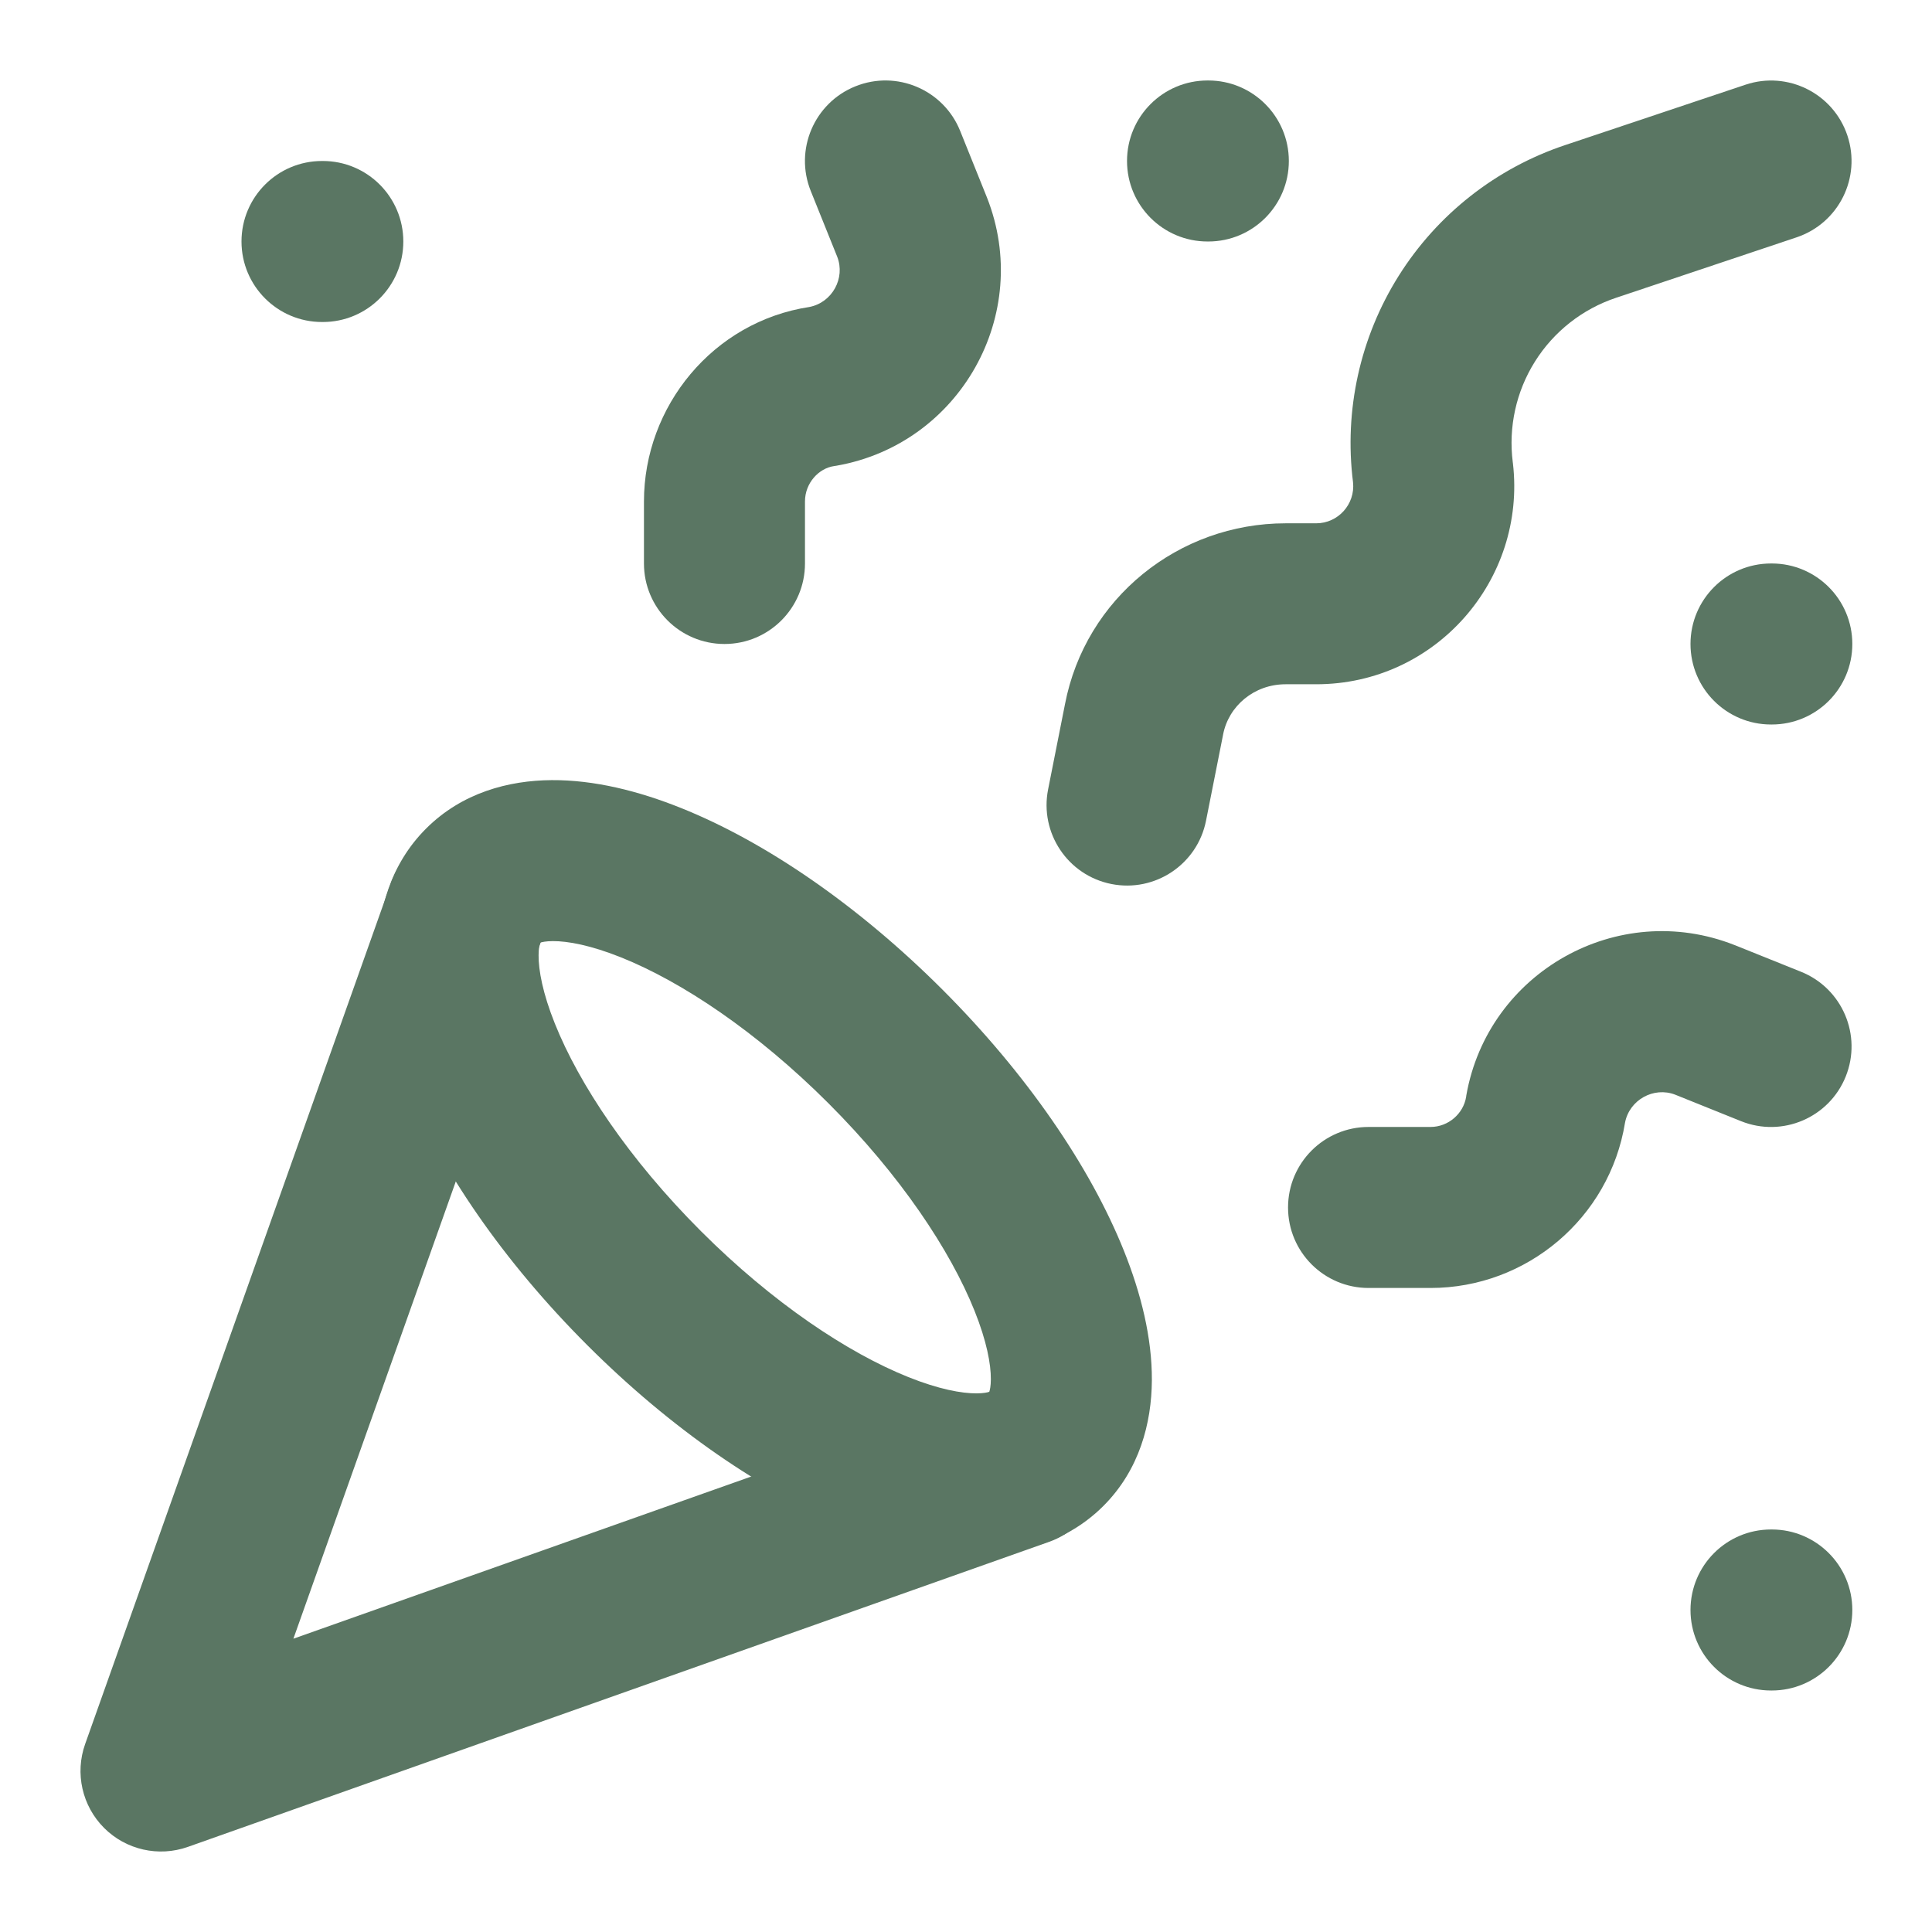
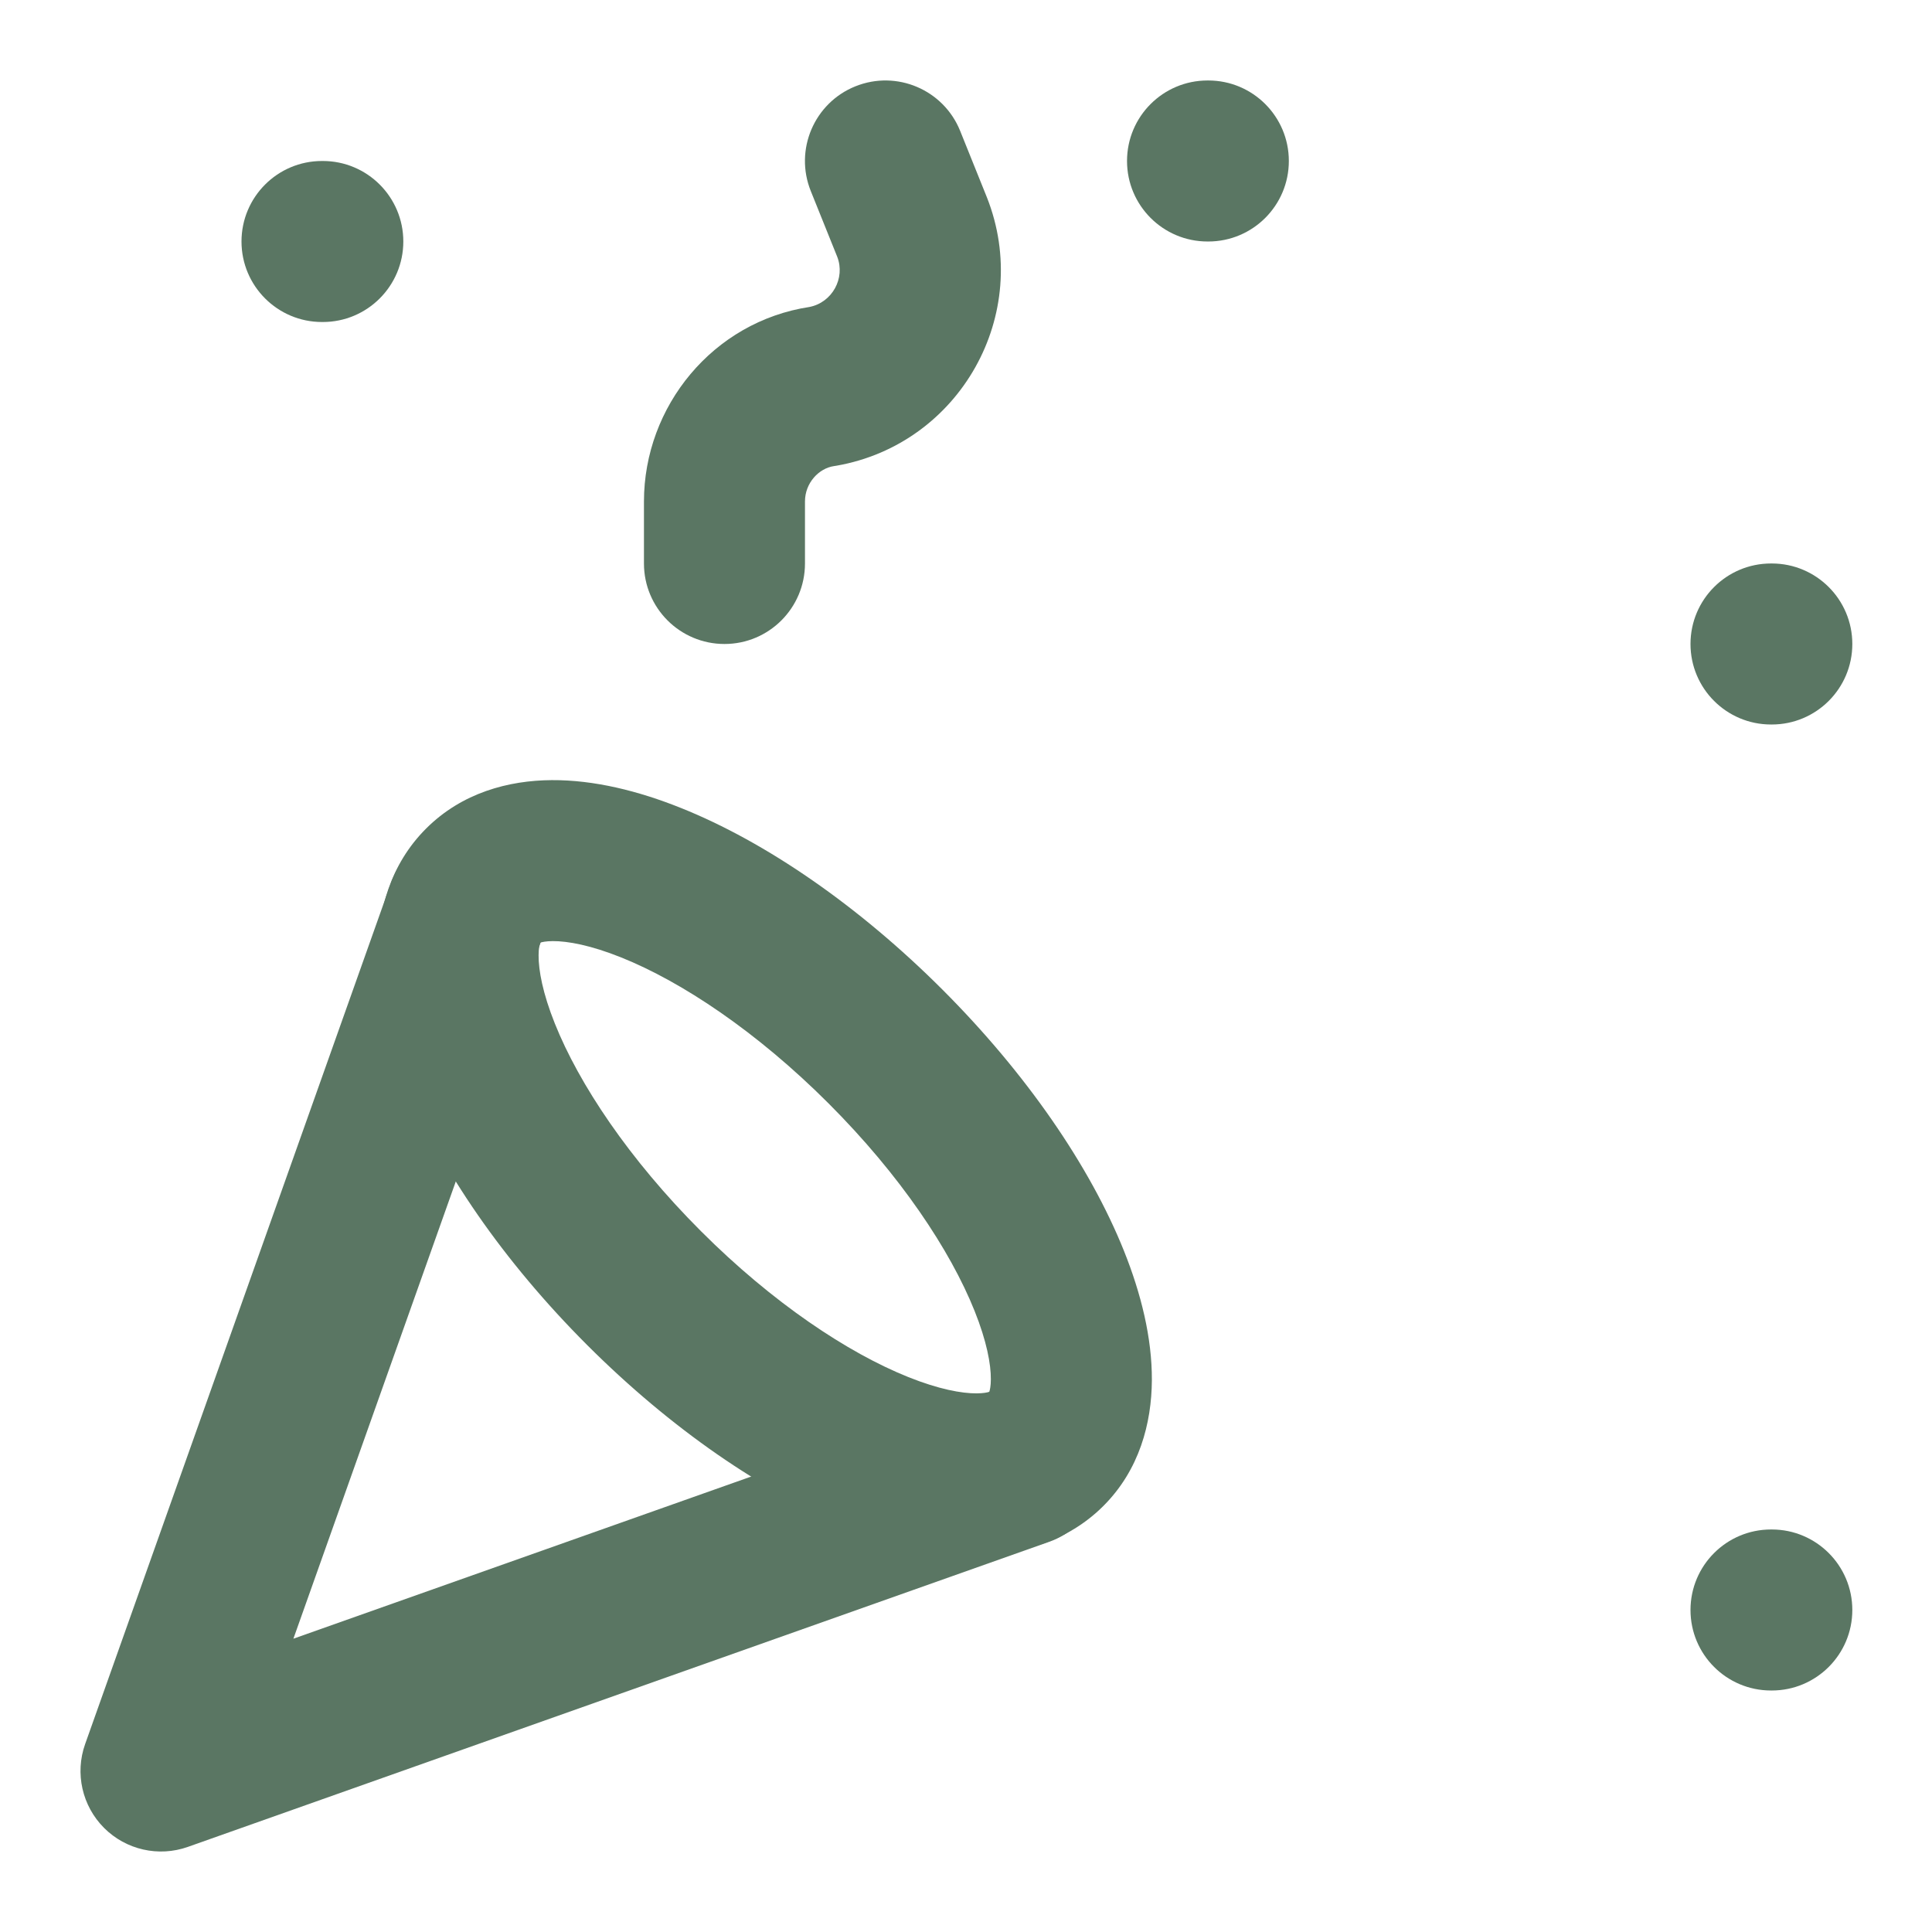
<svg xmlns="http://www.w3.org/2000/svg" fill="none" height="58" viewBox="0 0 58 58" width="58">
  <g clip-rule="evenodd" fill="#5a7663" fill-rule="evenodd">
    <path d="m14.825 25.031c1.258.447 1.915 1.828 1.469 3.086l-7.486 21.078 21.076-7.465c1.258-.446 2.639.213 3.085 1.471.446 1.258-.213 2.639-1.471 3.085l-25.858 9.159c-.879.311-1.858.089-2.516-.57s-.88-1.639-.568-2.517l9.183-25.858c.447-1.258 1.828-1.915 3.086-1.469z" />
    <path d="m7.25 7.25c0-1.335 1.082-2.417 2.417-2.417h.024c1.335 0 2.417 1.082 2.417 2.417s-1.082 2.417-2.417 2.417h-.024c-1.335 0-2.417-1.082-2.417-2.417z" />
    <path d="m50.75 19.333c0-1.335 1.082-2.417 2.417-2.417h.024c1.335 0 2.417 1.082 2.417 2.417s-1.082 2.417-2.417 2.417h-.024c-1.335 0-2.417-1.082-2.417-2.417z" />
    <path d="m33.834 4.833c0-1.335 1.082-2.417 2.417-2.417h.024c1.335 0 2.417 1.082 2.417 2.417 0 1.335-1.082 2.417-2.417 2.417h-.024c-1.335 0-2.417-1.082-2.417-2.417z" />
    <path d="m50.75 48.333c0-1.335 1.082-2.417 2.417-2.417h.024c1.335 0 2.417 1.082 2.417 2.417s-1.082 2.417-2.417 2.417h-.024c-1.335 0-2.417-1.082-2.417-2.417z" />
-     <path d="m55.459 4.066c.424 1.266-.259 2.635-1.524 3.059l-5.417 1.814c-1.01.336-1.871 1.013-2.437 1.914-.566.901-.801 1.971-.666 3.026l.004.028c.406 3.495-2.313 6.635-5.905 6.635h-.918c-.947 0-1.715.653-1.879 1.516l-.003.018-.508 2.562c-.259 1.309-1.531 2.16-2.84 1.901-1.309-.259-2.16-1.531-1.901-2.84l.506-2.554c.613-3.193 3.419-5.435 6.625-5.435h.918c.659 0 1.176-.576 1.105-1.234-.272-2.16.212-4.349 1.37-6.193 1.161-1.849 2.929-3.237 5-3.928.001-0-.001 0 0 0l5.412-1.812c1.266-.424 2.635.259 3.059 1.524z" />
-     <path d="m44.02 32.883c.65-3.7 4.546-5.898 8.054-4.511l.014.005 1.982.797c1.238.498 1.838 1.906 1.34 3.144s-1.906 1.838-3.144 1.34l-1.973-.794c-.644-.251-1.379.153-1.509.842-.464 2.857-2.948 4.96-5.838 4.96h-1.861c-1.335 0-2.417-1.082-2.417-2.417s1.082-2.417 2.417-2.417h1.861c.531 0 .988-.396 1.069-.907z" />
    <path d="m25.681 2.591c1.238-.498 2.646.102 3.144 1.34l.803 1.995c1.387 3.507-.812 7.403-4.511 8.054-.025.004-.051.009-.077.012-.456.065-.874.504-.874 1.063v1.861c0 1.335-1.082 2.417-2.417 2.417s-2.417-1.082-2.417-2.417v-1.861c0-2.855 2.071-5.399 4.97-5.84.683-.135 1.082-.866.832-1.507l-.794-1.973c-.498-1.238.102-2.646 1.34-3.144z" />
    <path d="m16.175 28.319c-0-0.0.003-.003.011-.007-.007.005-.011.007-.011.007zm.041-.019c.054-.019.169-.045.377-.047.45-.003 1.14.123 2.053.489 1.817.728 4.071 2.226 6.228 4.383s3.655 4.411 4.383 6.228c.366.913.492 1.603.489 2.053-.001.208-.028.322-.047.377-.054.019-.169.045-.377.047-.45.003-1.14-.123-2.053-.489-1.817-.728-4.071-2.226-6.228-4.383-2.158-2.158-3.656-4.411-4.383-6.228-.366-.913-.492-1.603-.489-2.053.001-.208.028-.322.047-.377zm13.465 13.525c-0-0.0.002-.004.007-.011-.004.008-.006.011-.007.011zm.049-.053c.007-.005.011-.007.011-.007s-.003.003-.011.007zm-13.502-13.502c.004-.008.006-.011.007-.011s-.002.004-.007.011zm4.215-4.014c2.557 1.024 5.342 2.946 7.849 5.452 2.506 2.506 4.428 5.292 5.452 7.849.51 1.274.843 2.605.836 3.88-.008 1.29-.375 2.693-1.455 3.772-1.08 1.08-2.482 1.447-3.772 1.455-1.275.008-2.606-.325-3.88-.836-2.557-1.024-5.342-2.946-7.849-5.452-2.506-2.506-4.428-5.292-5.452-7.849-.51-1.274-.843-2.605-.836-3.88.008-1.29.375-2.693 1.455-3.772 1.08-1.08 2.482-1.447 3.772-1.455 1.275-.008 2.606.325 3.88.836z" />
  </g>
</svg>